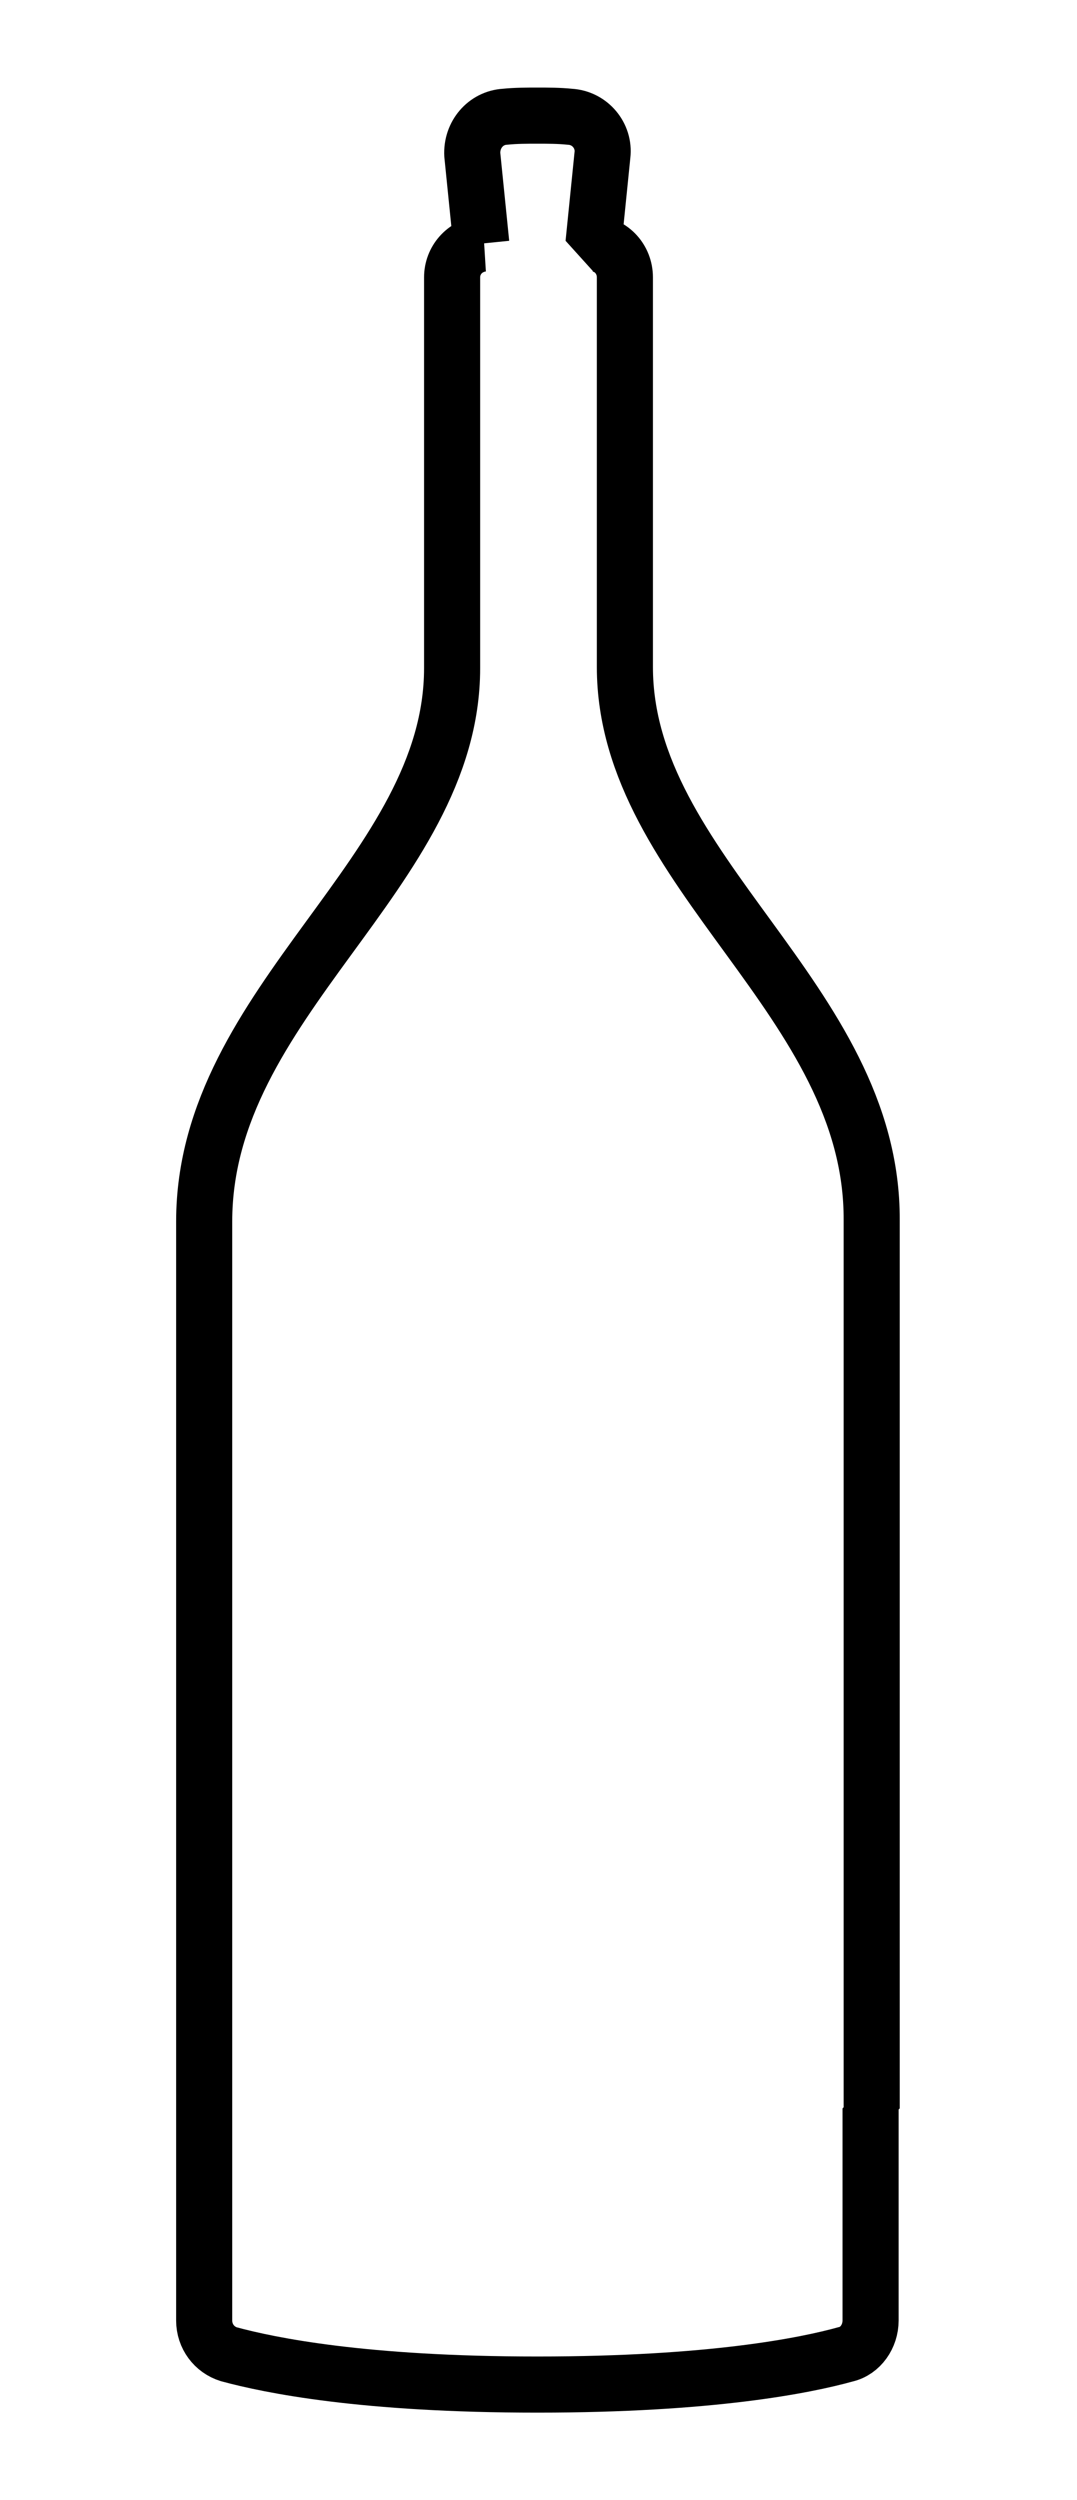
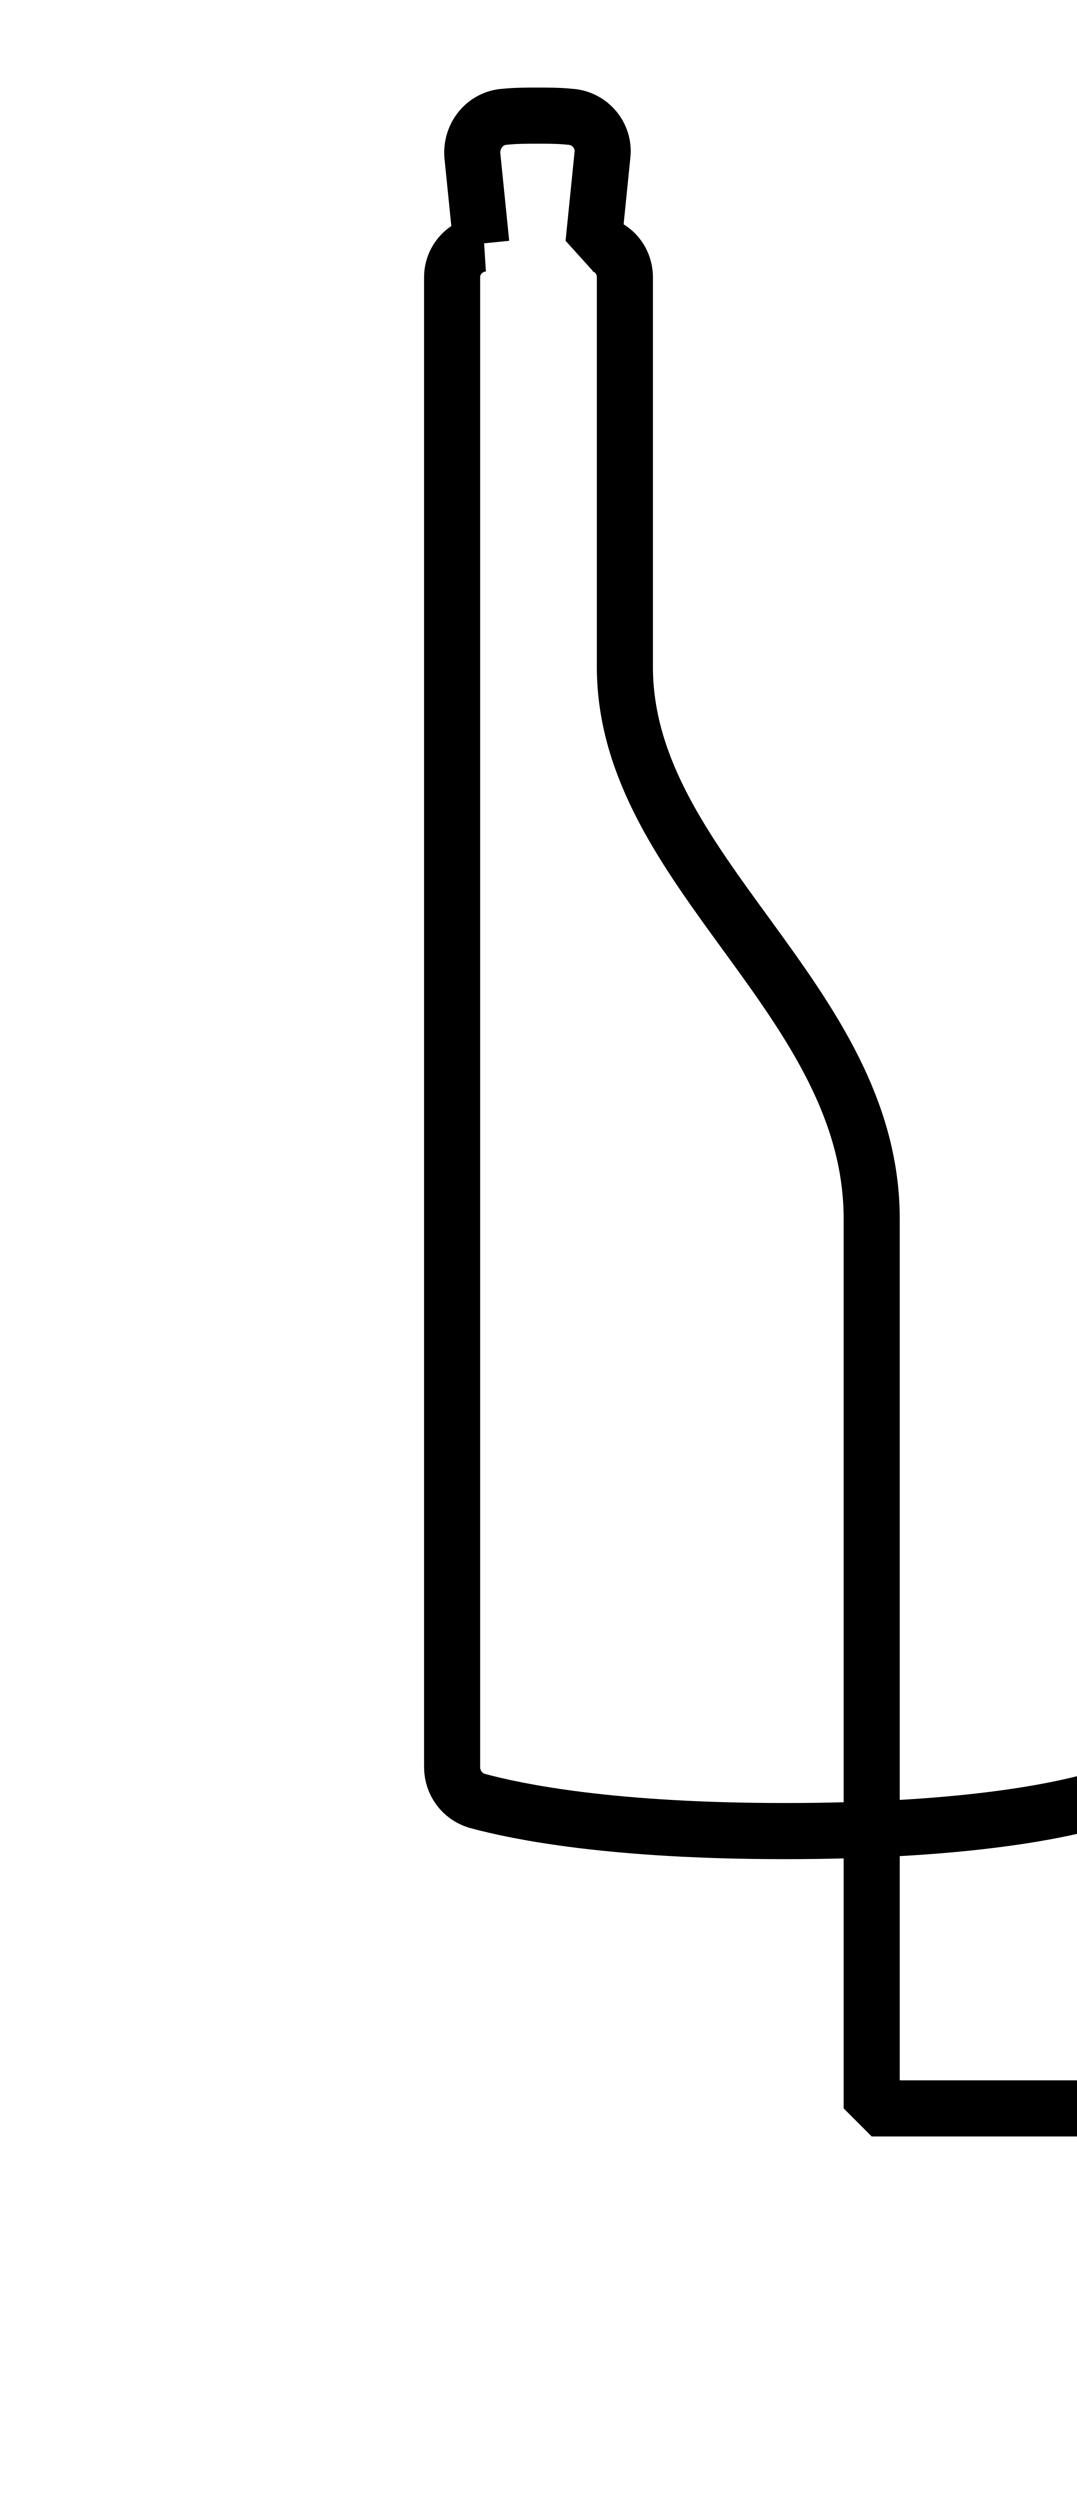
<svg xmlns="http://www.w3.org/2000/svg" version="1.1" x="0px" y="0px" width="96px" height="222.7px" viewBox="0 0 96 222.7" style="enable-background:new 0 0 96 222.7;" xml:space="preserve">
  <style type="text/css">
	.st0{fill:none;stroke:#000000;stroke-width:5;stroke-linecap:round;stroke-linejoin:bevel;stroke-miterlimit:10;}
</style>
  <g id="Calque_2">
    <g>
-       <path class="st0" d="M77.7,187.8v-79.1c0.1-19.7-22-31-22-49.3V24.7c0-1.6-1.2-2.9-2.7-3h-0.1l0.8-7.9c0.2-1.7-1.1-3.3-2.9-3.4    c-1-0.1-1.9-0.1-2.9-0.1c-1,0-1.9,0-2.9,0.1c-1.7,0.1-3,1.6-2.9,3.4l0.8,7.9H43c-1.6,0.2-2.7,1.5-2.7,3v34.8    c0,18.3-22.1,29.6-22.1,49.3v97.9c0,1.4,0.9,2.6,2.2,3c3.7,1,12,2.7,27.5,2.7s23.9-1.7,27.5-2.7c1.3-0.3,2.2-1.6,2.2-3V187.8    L77.7,187.8z" />
+       <path class="st0" d="M77.7,187.8v-79.1c0.1-19.7-22-31-22-49.3V24.7c0-1.6-1.2-2.9-2.7-3h-0.1l0.8-7.9c0.2-1.7-1.1-3.3-2.9-3.4    c-1-0.1-1.9-0.1-2.9-0.1c-1,0-1.9,0-2.9,0.1c-1.7,0.1-3,1.6-2.9,3.4l0.8,7.9H43c-1.6,0.2-2.7,1.5-2.7,3v34.8    v97.9c0,1.4,0.9,2.6,2.2,3c3.7,1,12,2.7,27.5,2.7s23.9-1.7,27.5-2.7c1.3-0.3,2.2-1.6,2.2-3V187.8    L77.7,187.8z" />
    </g>
  </g>
  <g id="Calque_1">
</g>
</svg>